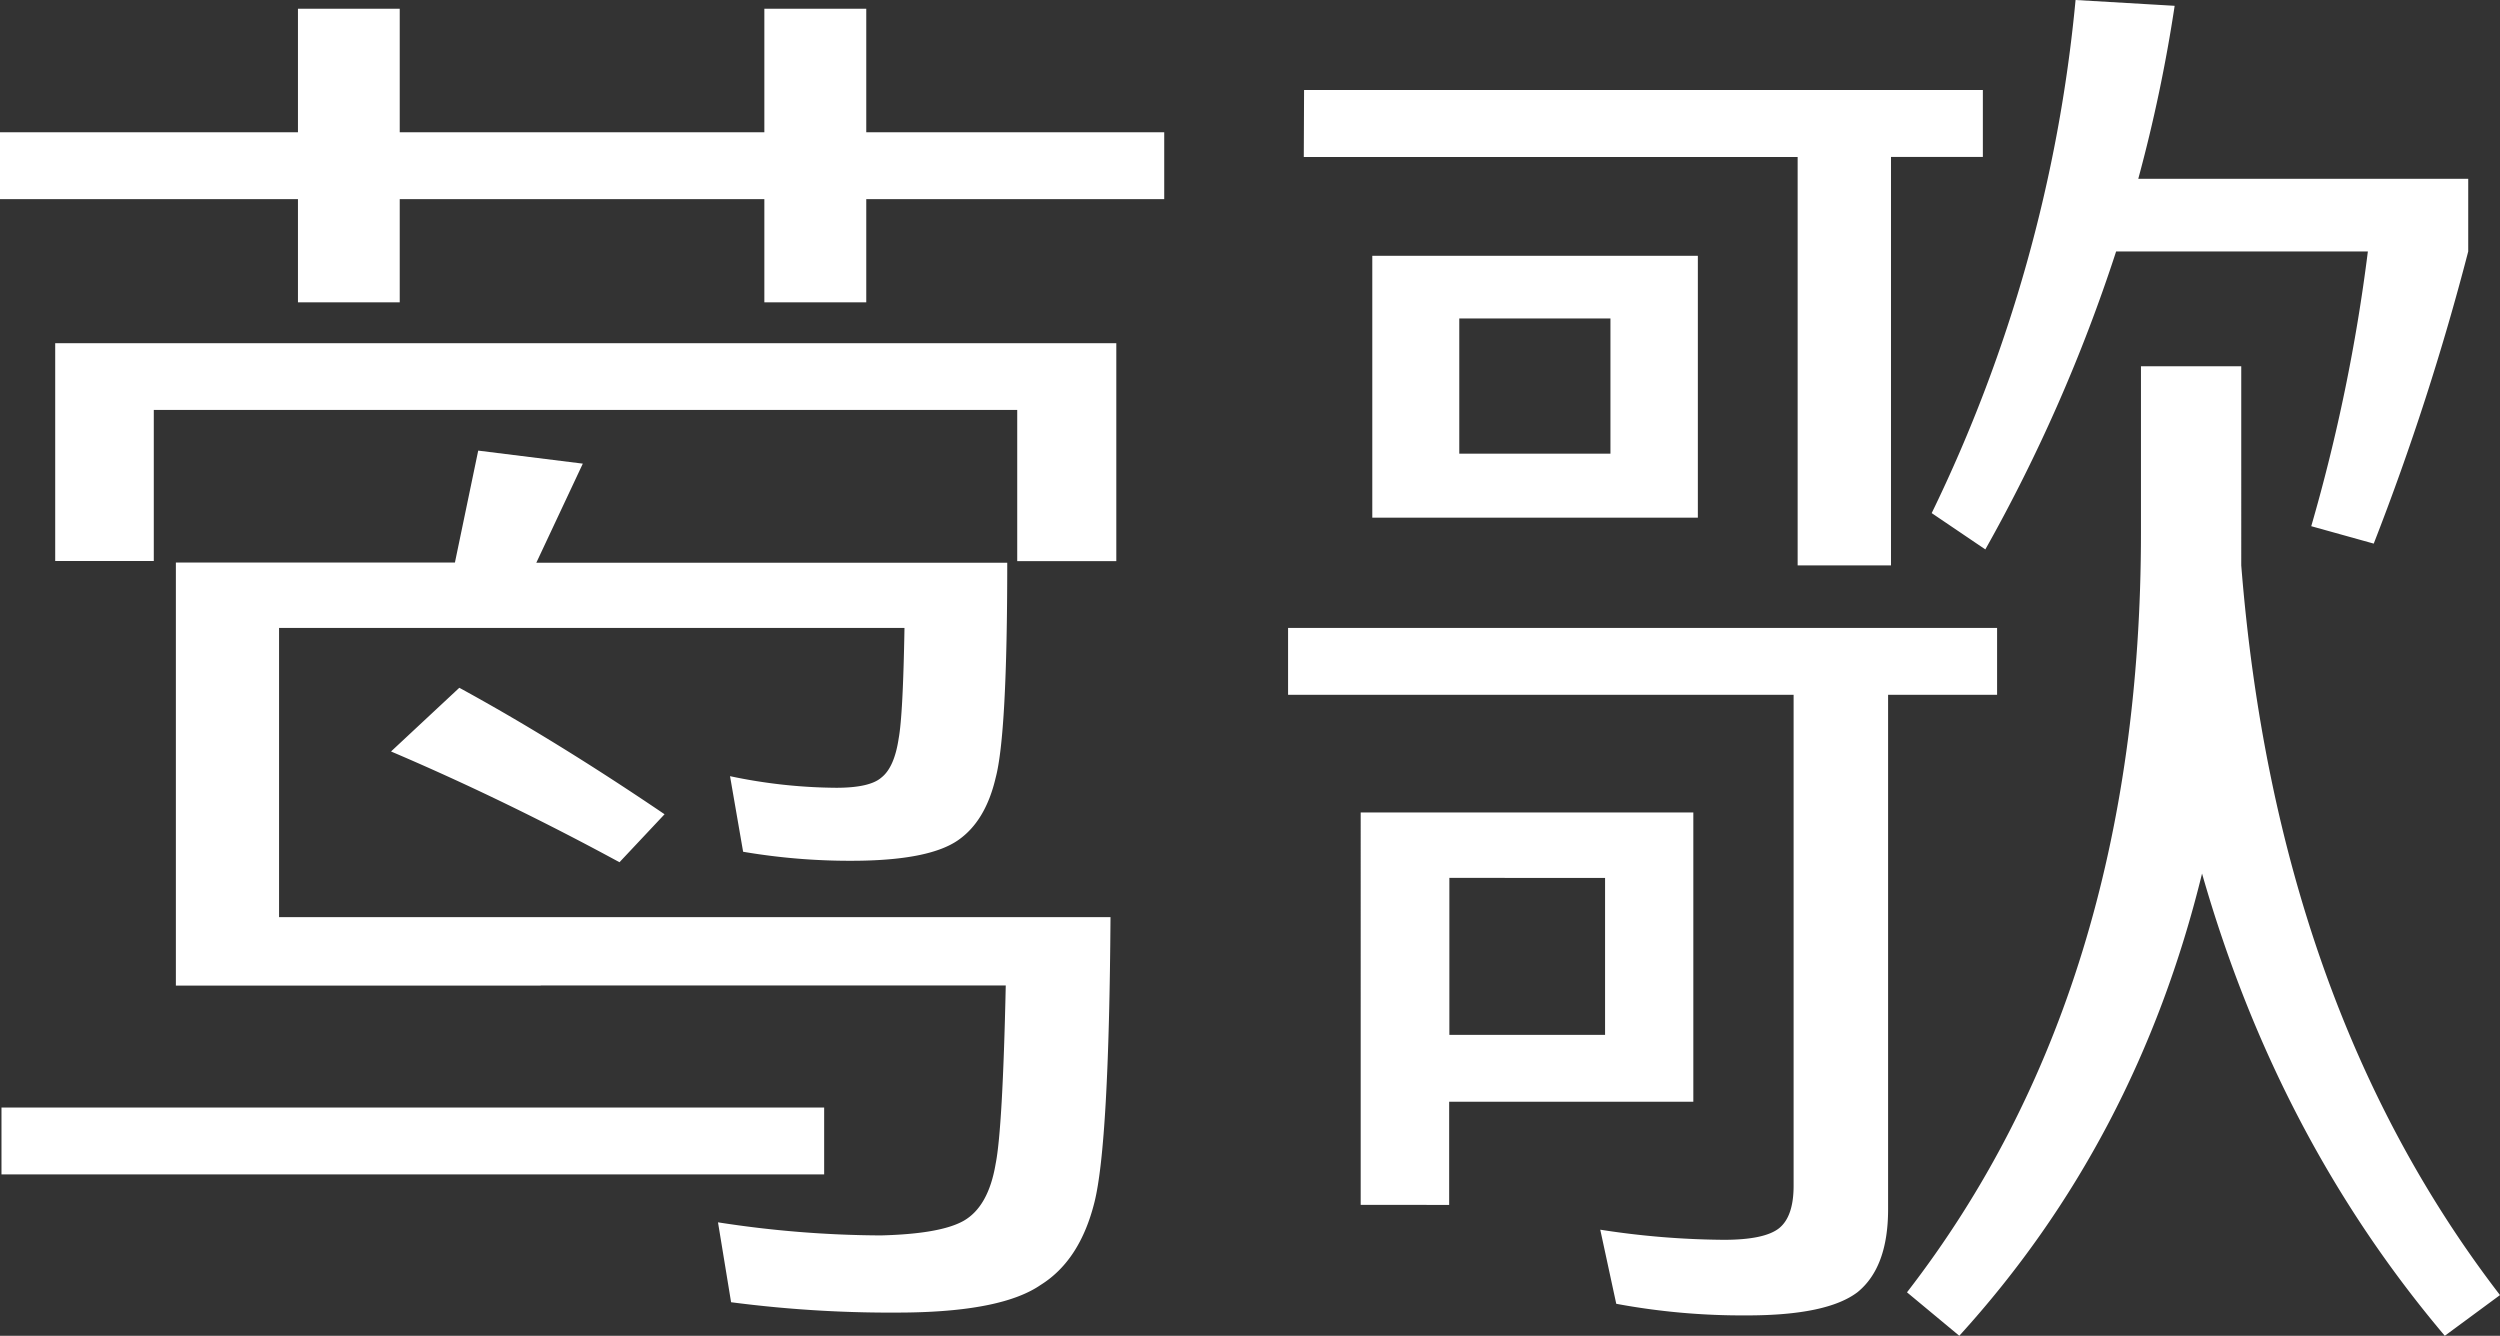
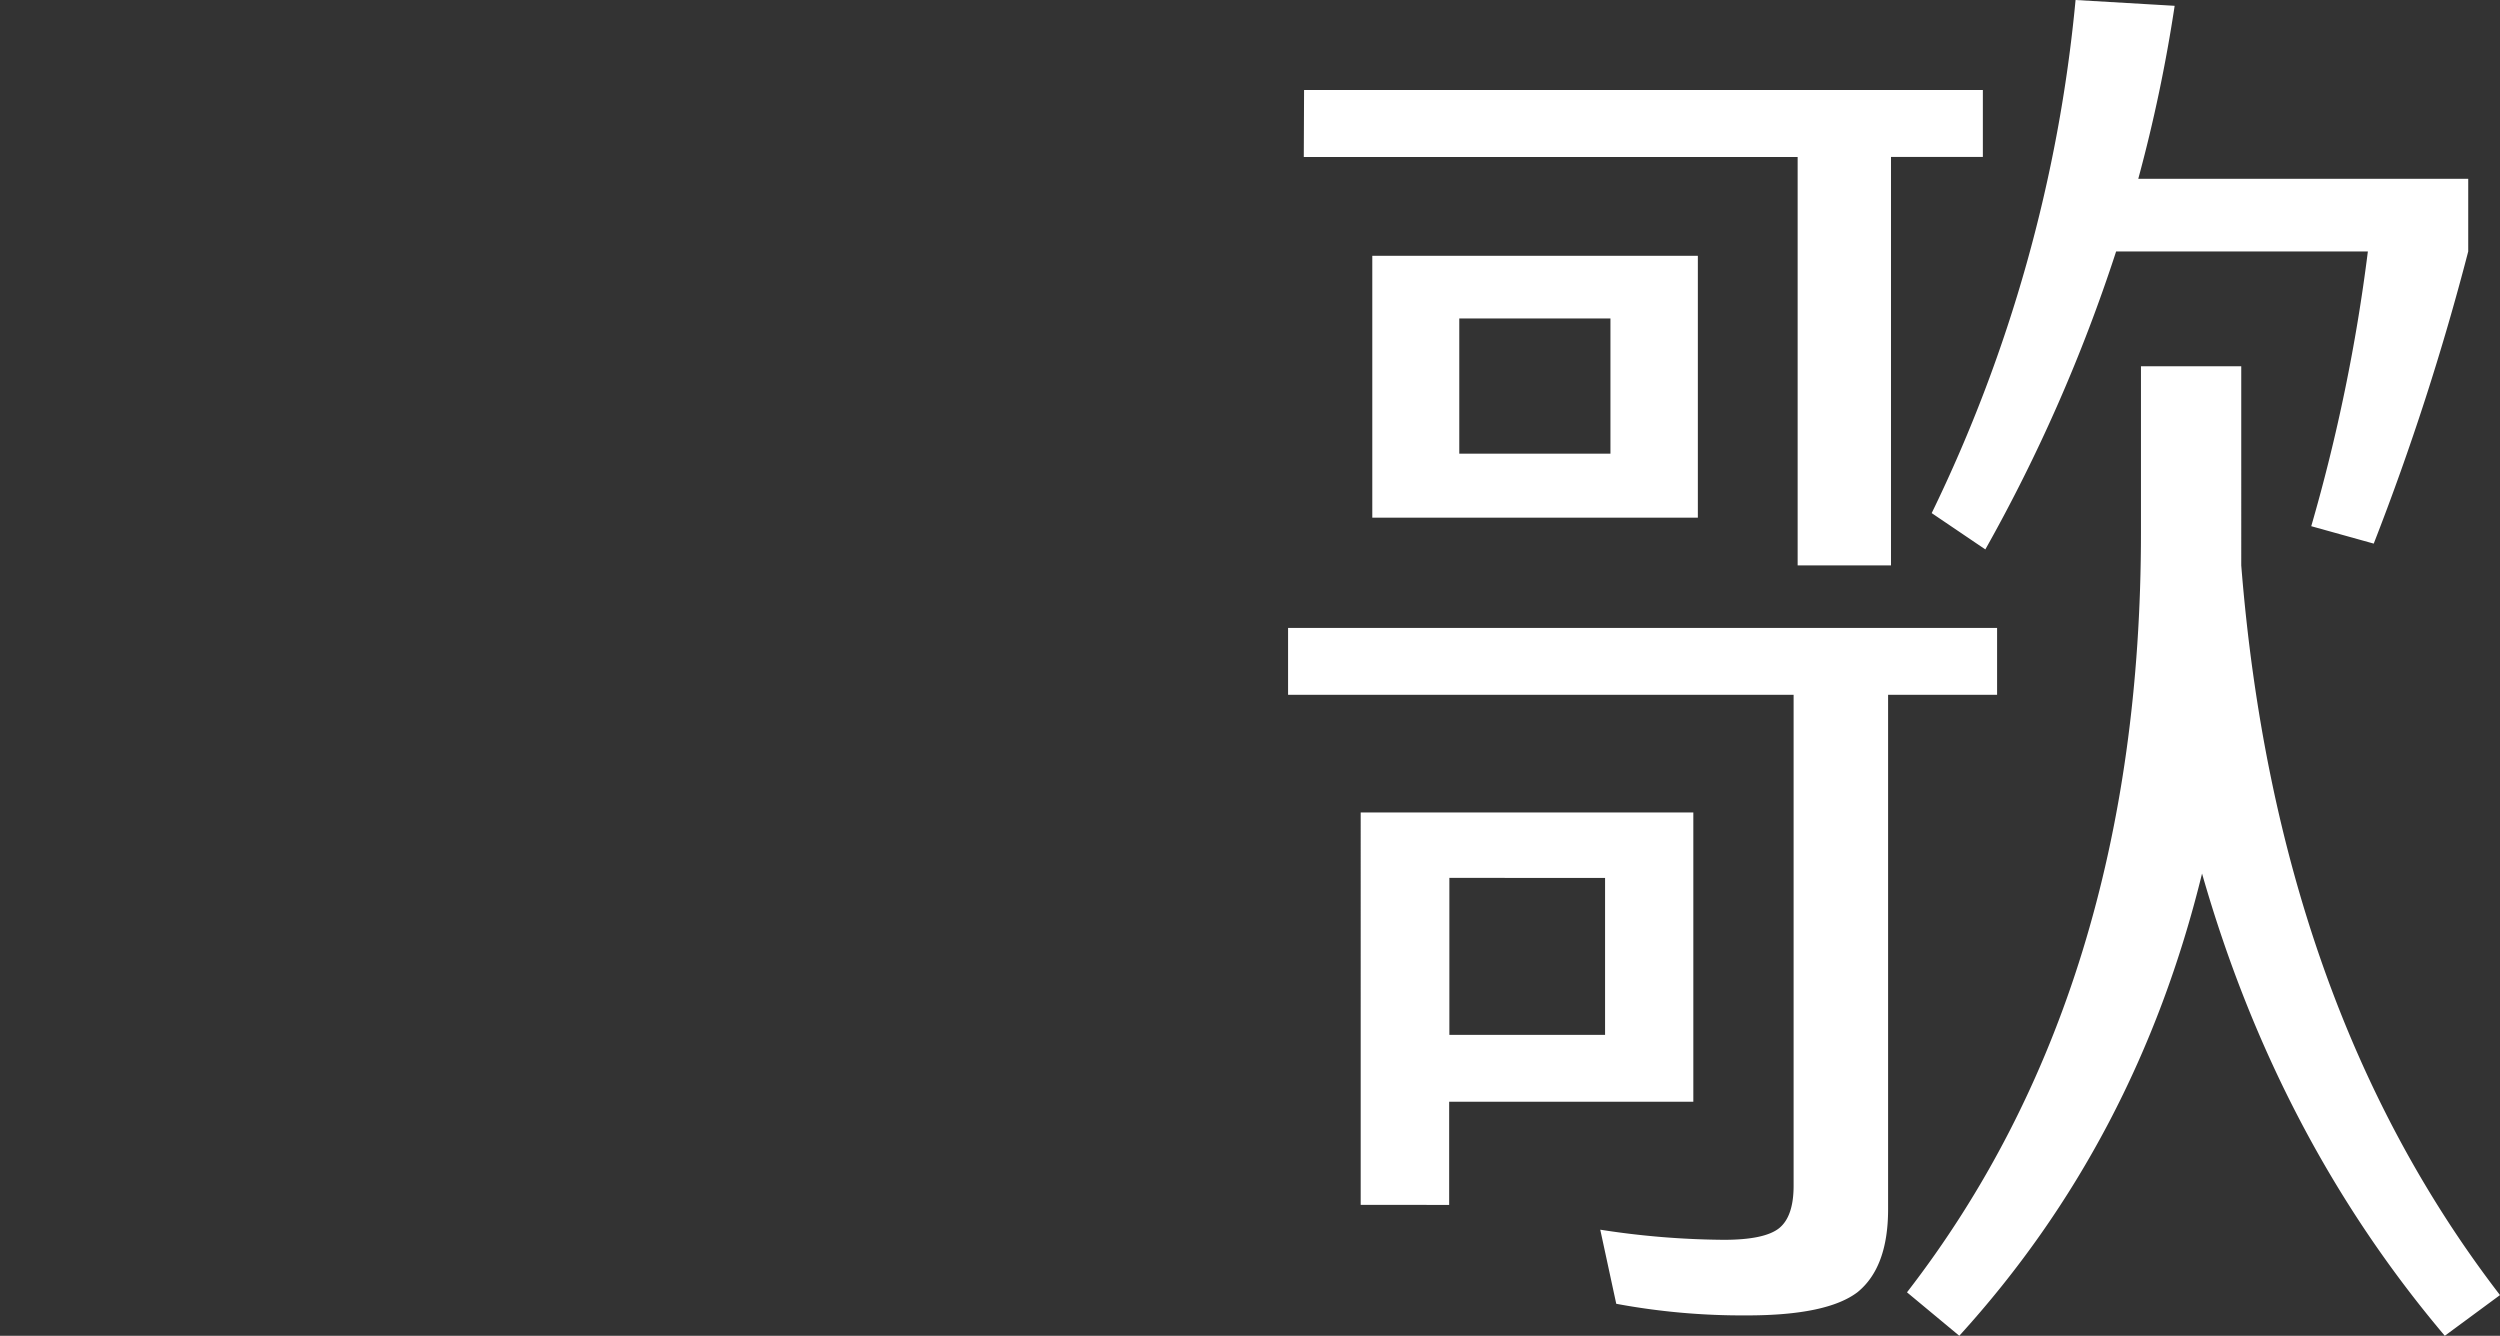
<svg xmlns="http://www.w3.org/2000/svg" viewBox="0 0 353.24 188.74">
  <rect x="0" y="0" width="353.24" height="188.74" fill="#333333" stroke="none" />
  <defs>
    <style>.cls-1{fill:#fff;}</style>
  </defs>
  <title>资源 19</title>
  <g id="图层_2" data-name="图层 2">
    <g id="图层_1-2" data-name="图层 1">
-       <path class="cls-1" d="M56.48,18.69H108V1.23H122.4V18.69h42.1v9.45H122.4V42.72H108V28.14H56.48V42.72H42.1V28.14H0V18.69H42.1V1.23H56.48ZM.21,156.49H116.45v9.45H.21Zm7.59-108H157.73v30.8h-14V57.92h-122V79.27H7.8V48.47Zm68.6,90.77H24.85V79.48H64.28l3.29-15.81,14.78,1.84-6.57,14h66.54q0,24.24-1.64,30.4-1.44,6.15-5.34,8.83t-13.55,2.87A90,90,0,0,1,105,120.35l-1.85-10.68a74.42,74.42,0,0,0,15,1.64q4.72,0,6.37-1.43,1.85-1.44,2.46-5.55.61-3.28.82-15.61H39.43v40.87H156.91q-.21,32-2.26,40.25t-7.6,11.71q-5.34,3.69-18.69,3.9A174.26,174.26,0,0,1,103.3,184l-1.85-11.29a153.17,153.17,0,0,0,23,1.85q8.42-.21,11.7-2.06,3.5-2,4.52-8,1-4.92,1.44-25.26H76.4ZM55.25,106.18l9.65-9q13.55,7.39,29,17.87l-6.37,6.78Q71.26,113,55.25,106.18Z" />
      <path class="cls-1" d="M182,88.72H282.18v9.45h-15.4v72.7q0,8.2-4.32,11.71-4.31,3.28-15.6,3.28a97.24,97.24,0,0,1-18.49-1.64l-2.26-10.47a117.72,117.72,0,0,0,17.46,1.43q5.75,0,7.81-1.64c1.36-1.1,2.05-3.08,2.05-6V98.17H182Zm2.26-76h95.91v9.45H267.19V79.89H254V22.18H184.22Zm8,157.52V114.8h47v40.87h-34.5v14.58Zm47.64-134.1v37h-46v-37h46Zm-35.11,87.9v22.18h22V124.05ZM227.55,45H206.19v19.1h21.36Zm41.9,137.6q33.06-42.72,33.06-107.41V51.75h14.17V79.89q4.94,62,36.56,103.1l-7.8,5.75q-23.62-27.93-34.3-65.31-9.24,37.78-34.3,65.31ZM272.94,72.5A210.73,210.73,0,0,0,293.27,0l14,.82a217.1,217.1,0,0,1-5.14,24.44h46.62V35.53a366,366,0,0,1-13.35,41.28l-8.83-2.46a252.22,252.22,0,0,0,8-38.82H299a232.83,232.83,0,0,1-18.48,42.1Z" />
    </g>
  </g>
</svg>